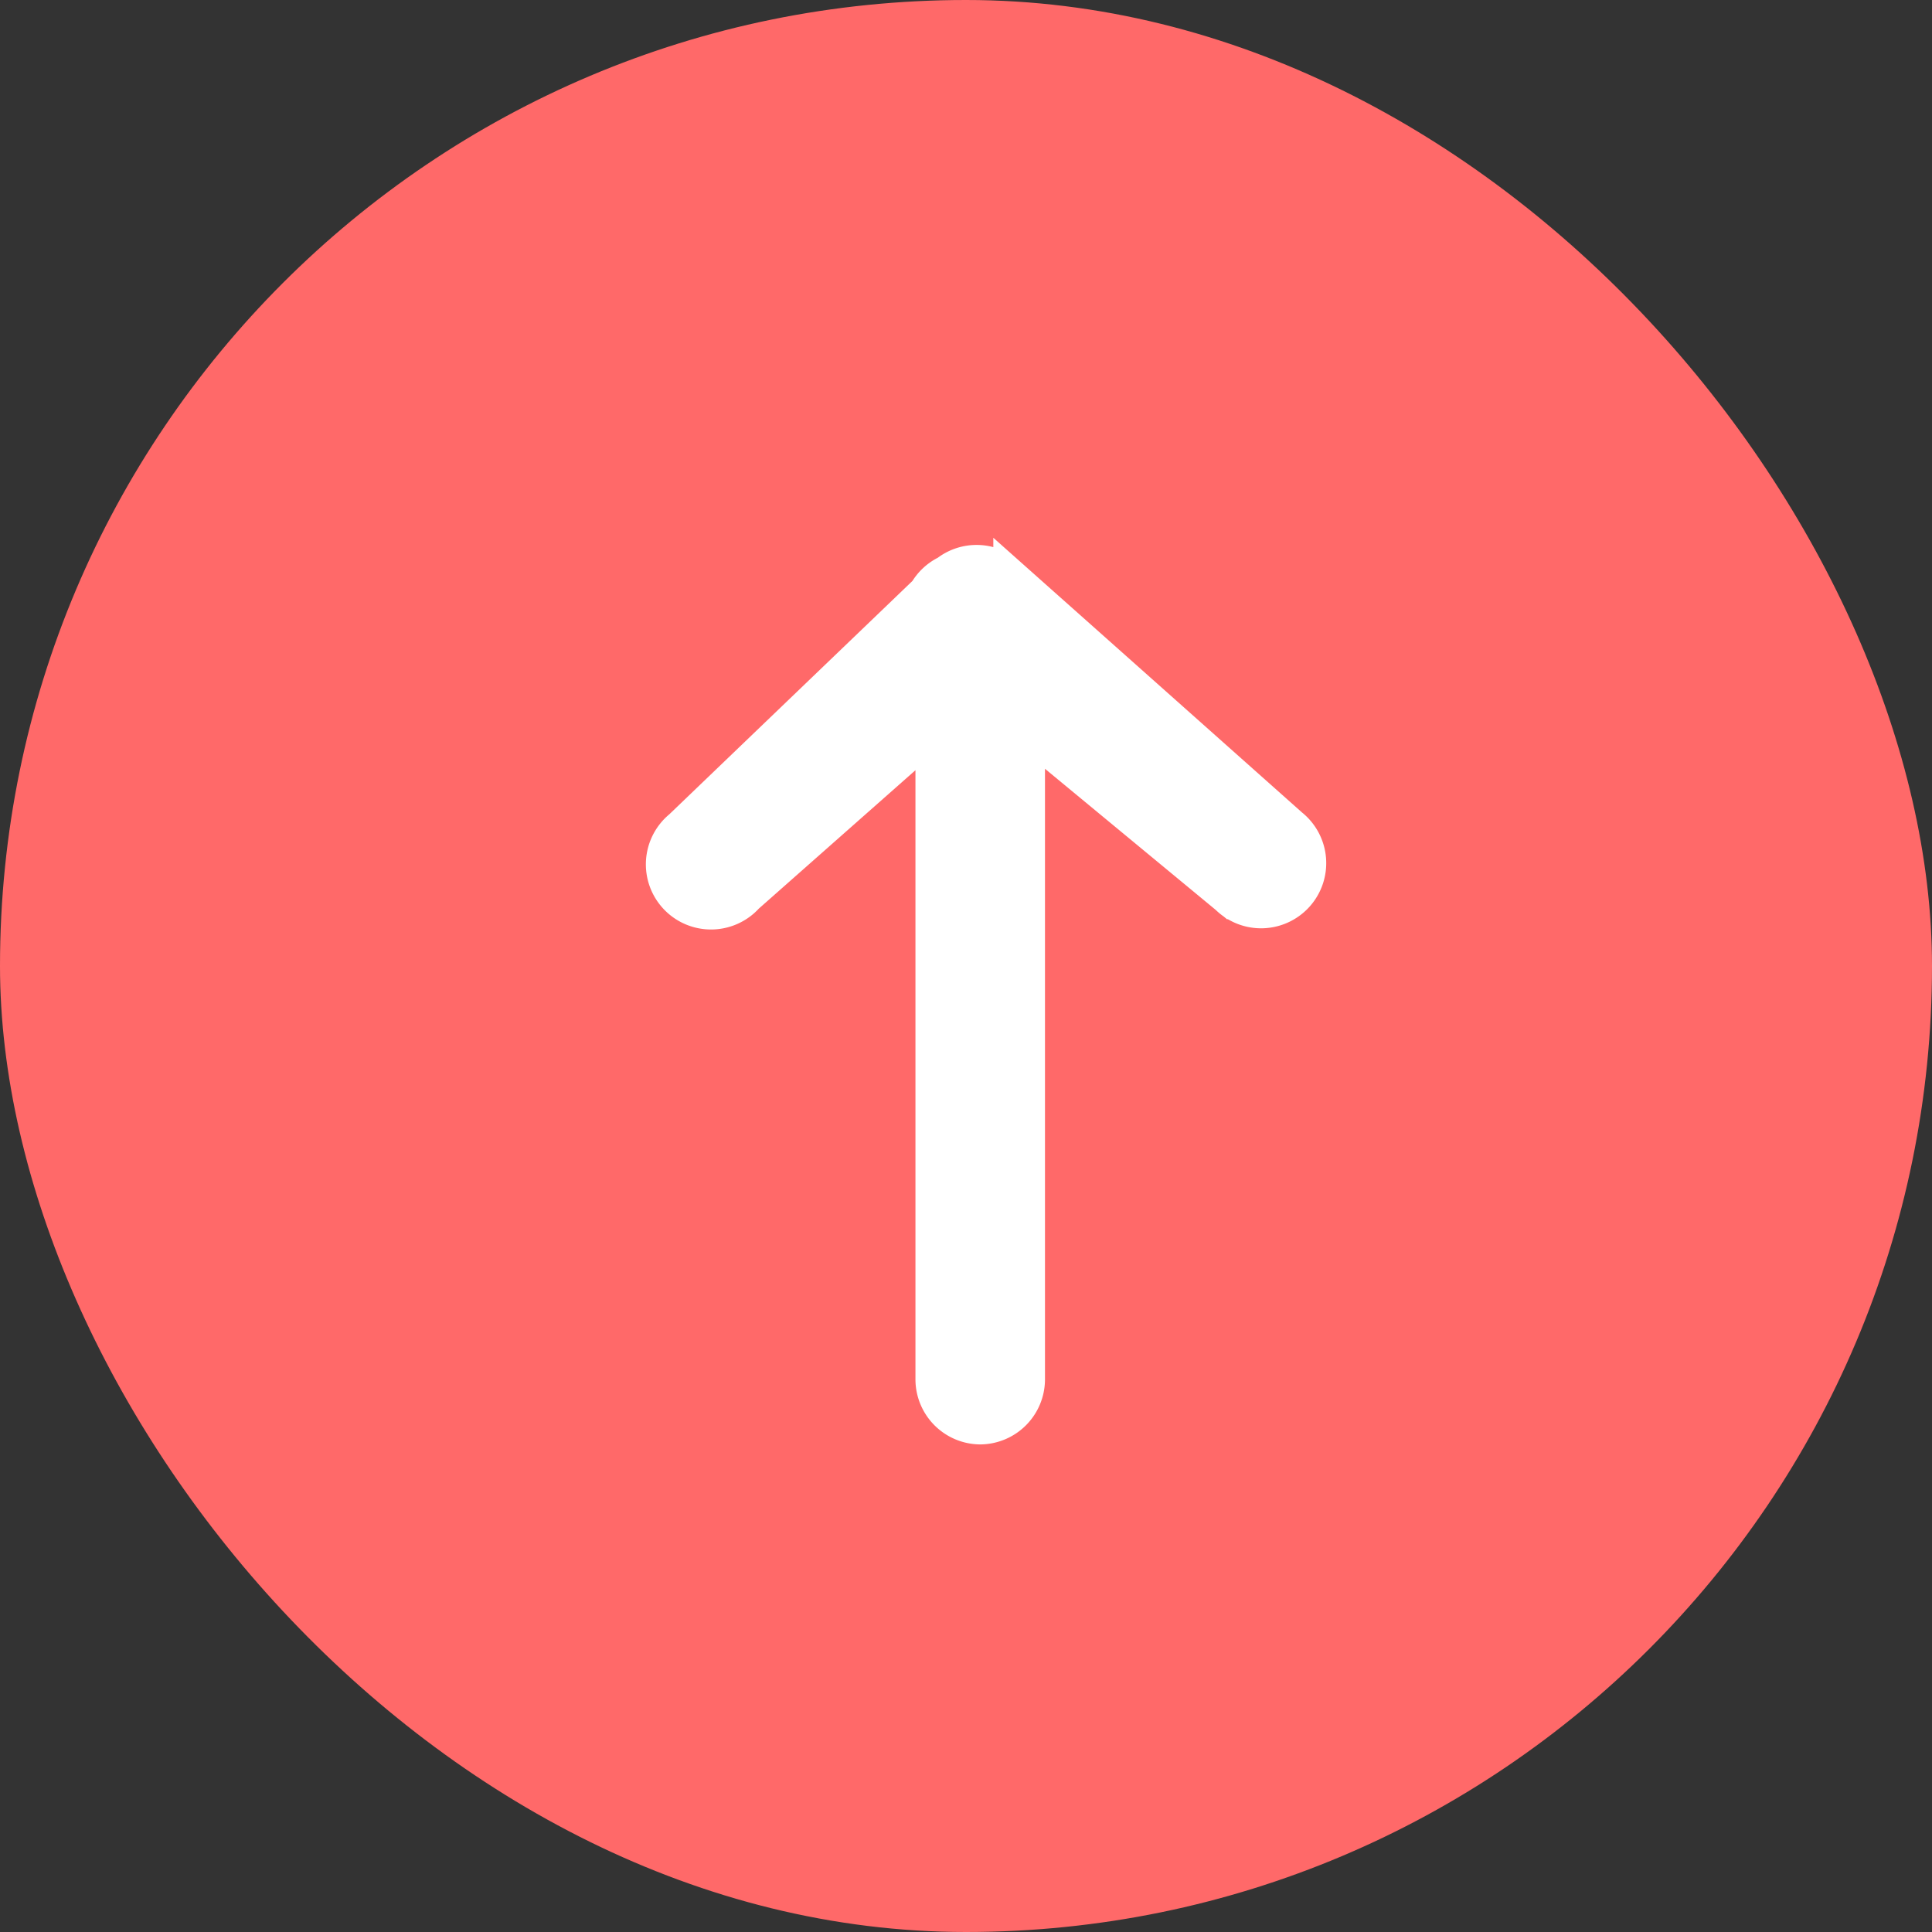
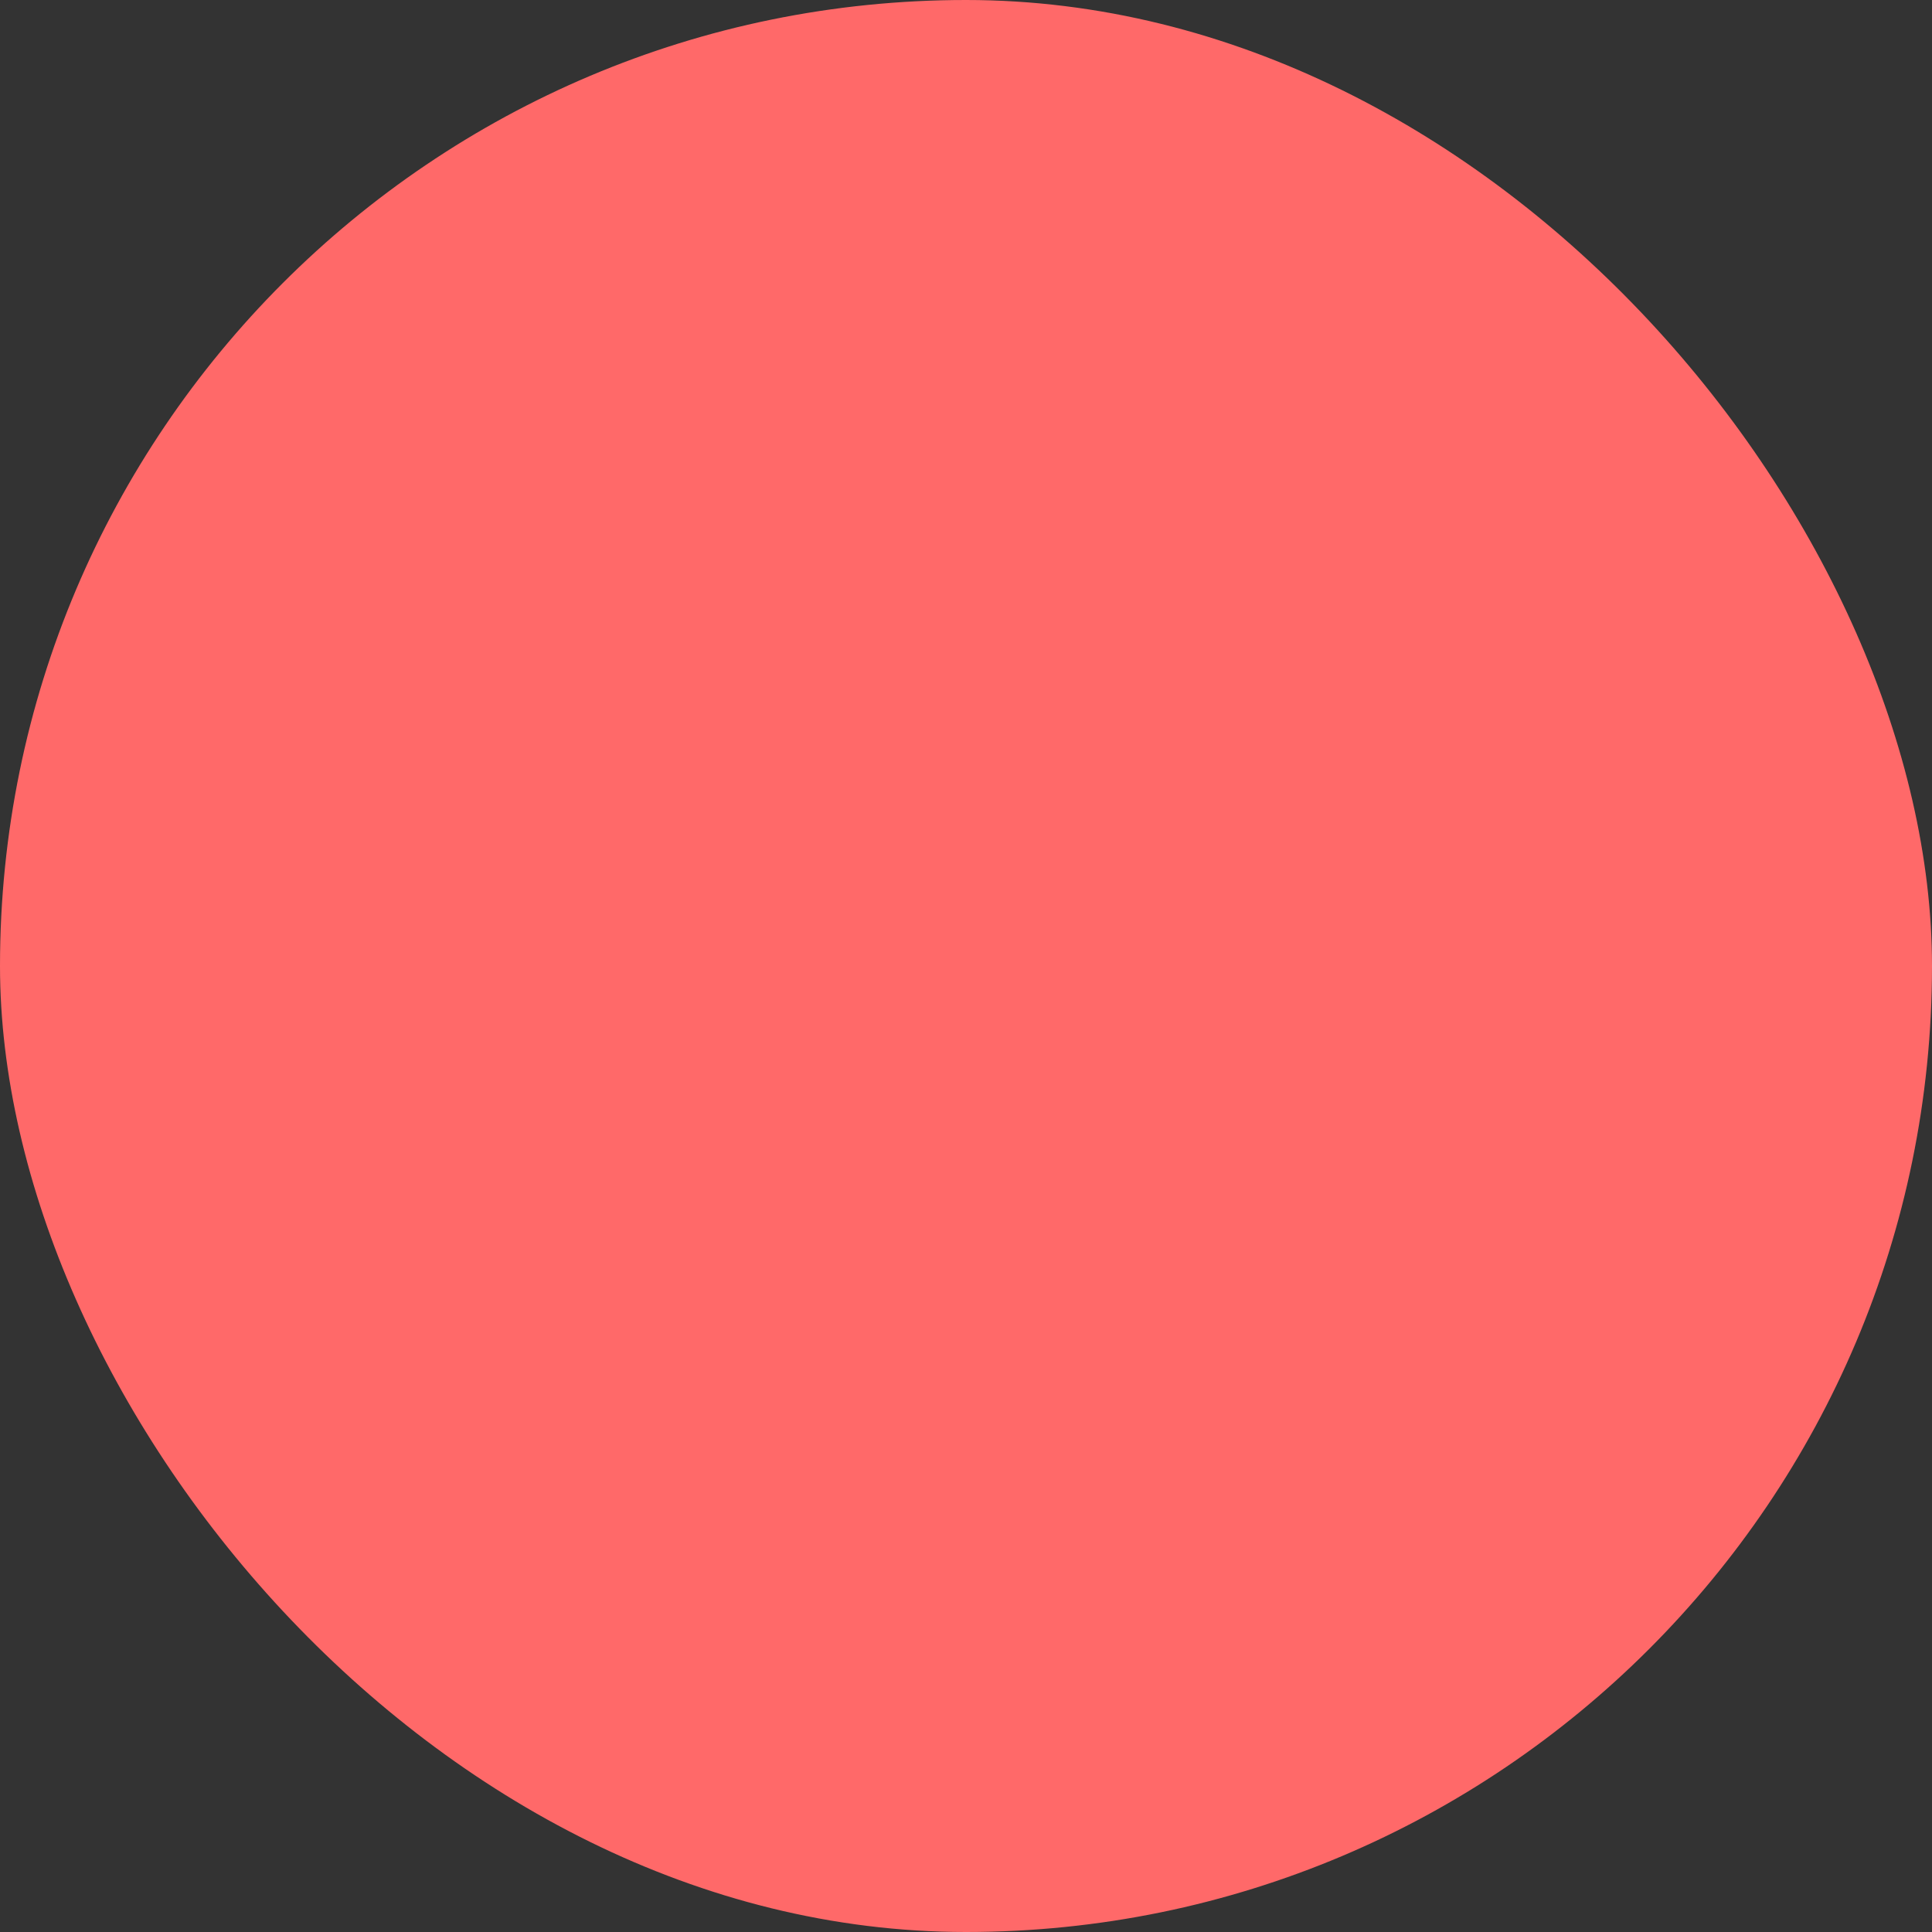
<svg xmlns="http://www.w3.org/2000/svg" width="43" height="43">
  <rect width="100%" height="100%" fill="#333333" stroke="none" />
  <g transform="translate(-134.266 -389.893)">
    <rect width="43" height="43" fill="#ff6969" data-name="長方形 2" rx="21.5" transform="translate(134.266 389.893)" />
    <g data-name="グループ 27">
-       <path fill="#fff" stroke="#fff" stroke-width=".7" d="M156.08 421.691a1.1 1.1 0 0 0 1.094-1.094V406.26l4.384 3.624a1.1 1.1 0 1 0 1.459-1.642l-6.293-5.6a1.1 1.1 0 0 0-1.4-.037 1.1 1.1 0 0 0-.474.438l-5.454 5.235a1.1 1.1 0 1 0 1.514 1.587l4.081-3.606v14.337a1.1 1.1 0 0 0 1.089 1.095Z" data-name="パス 14" />
-     </g>
+       </g>
  </g>
</svg>